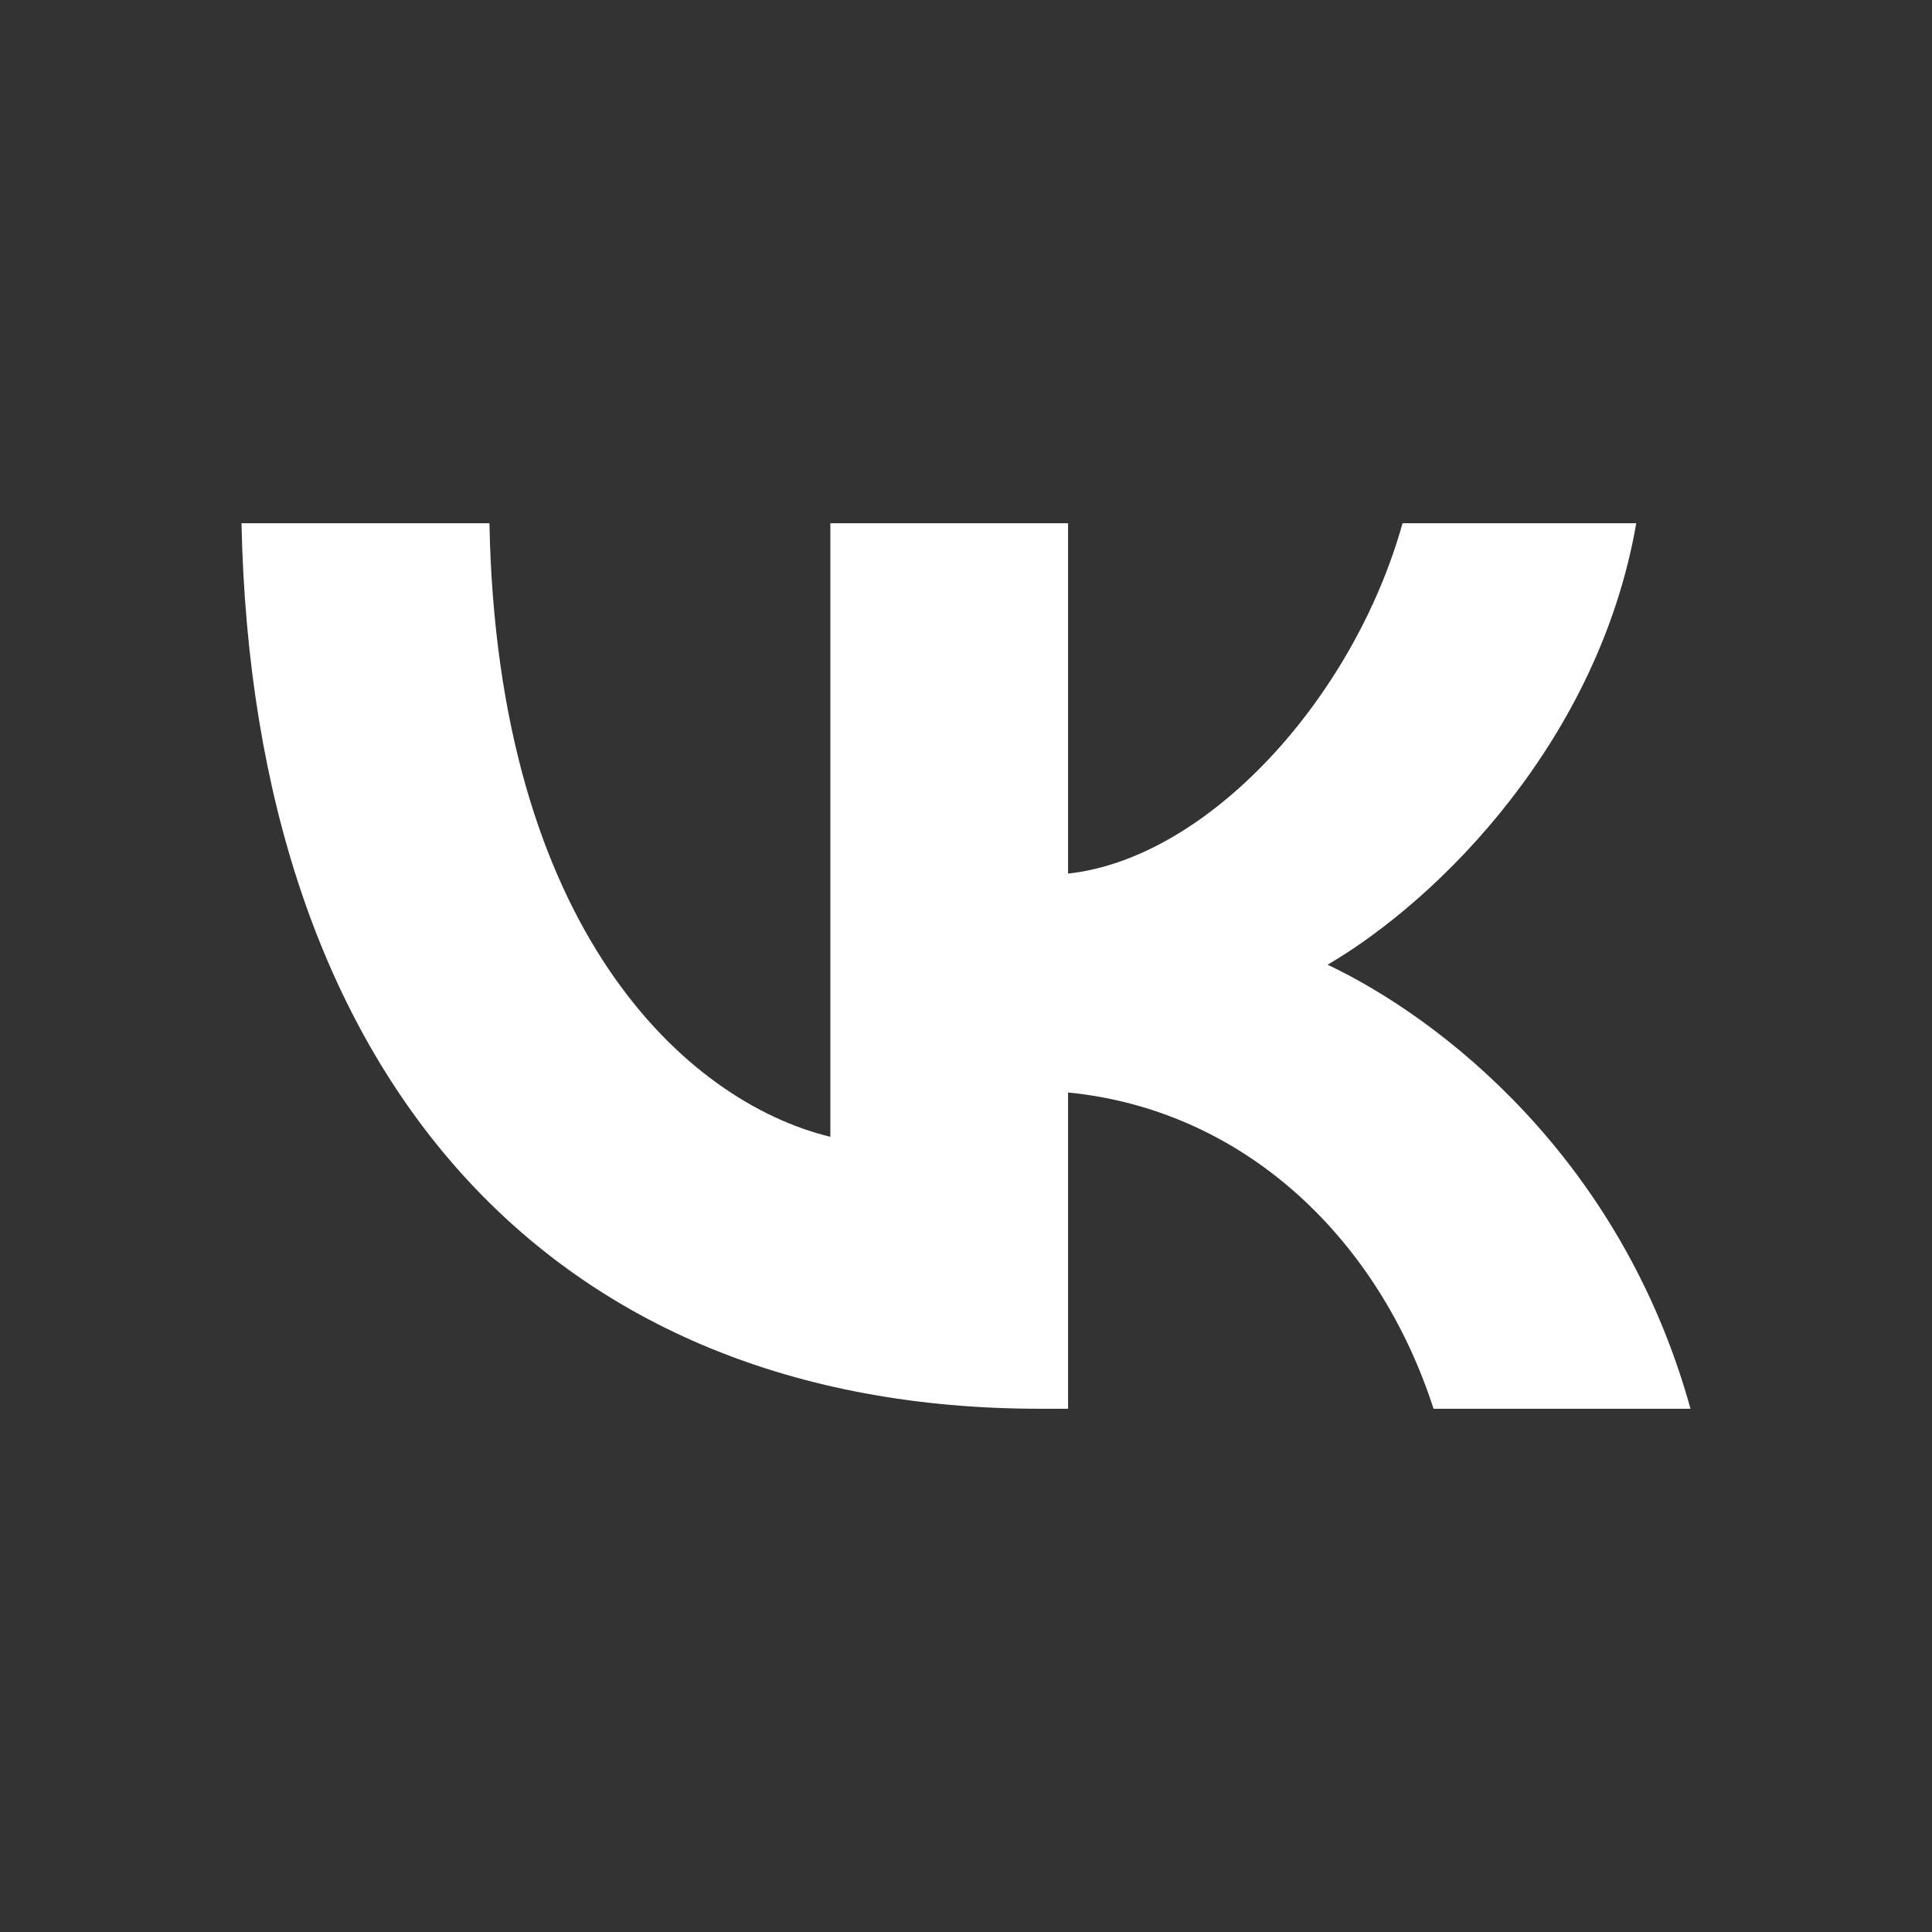
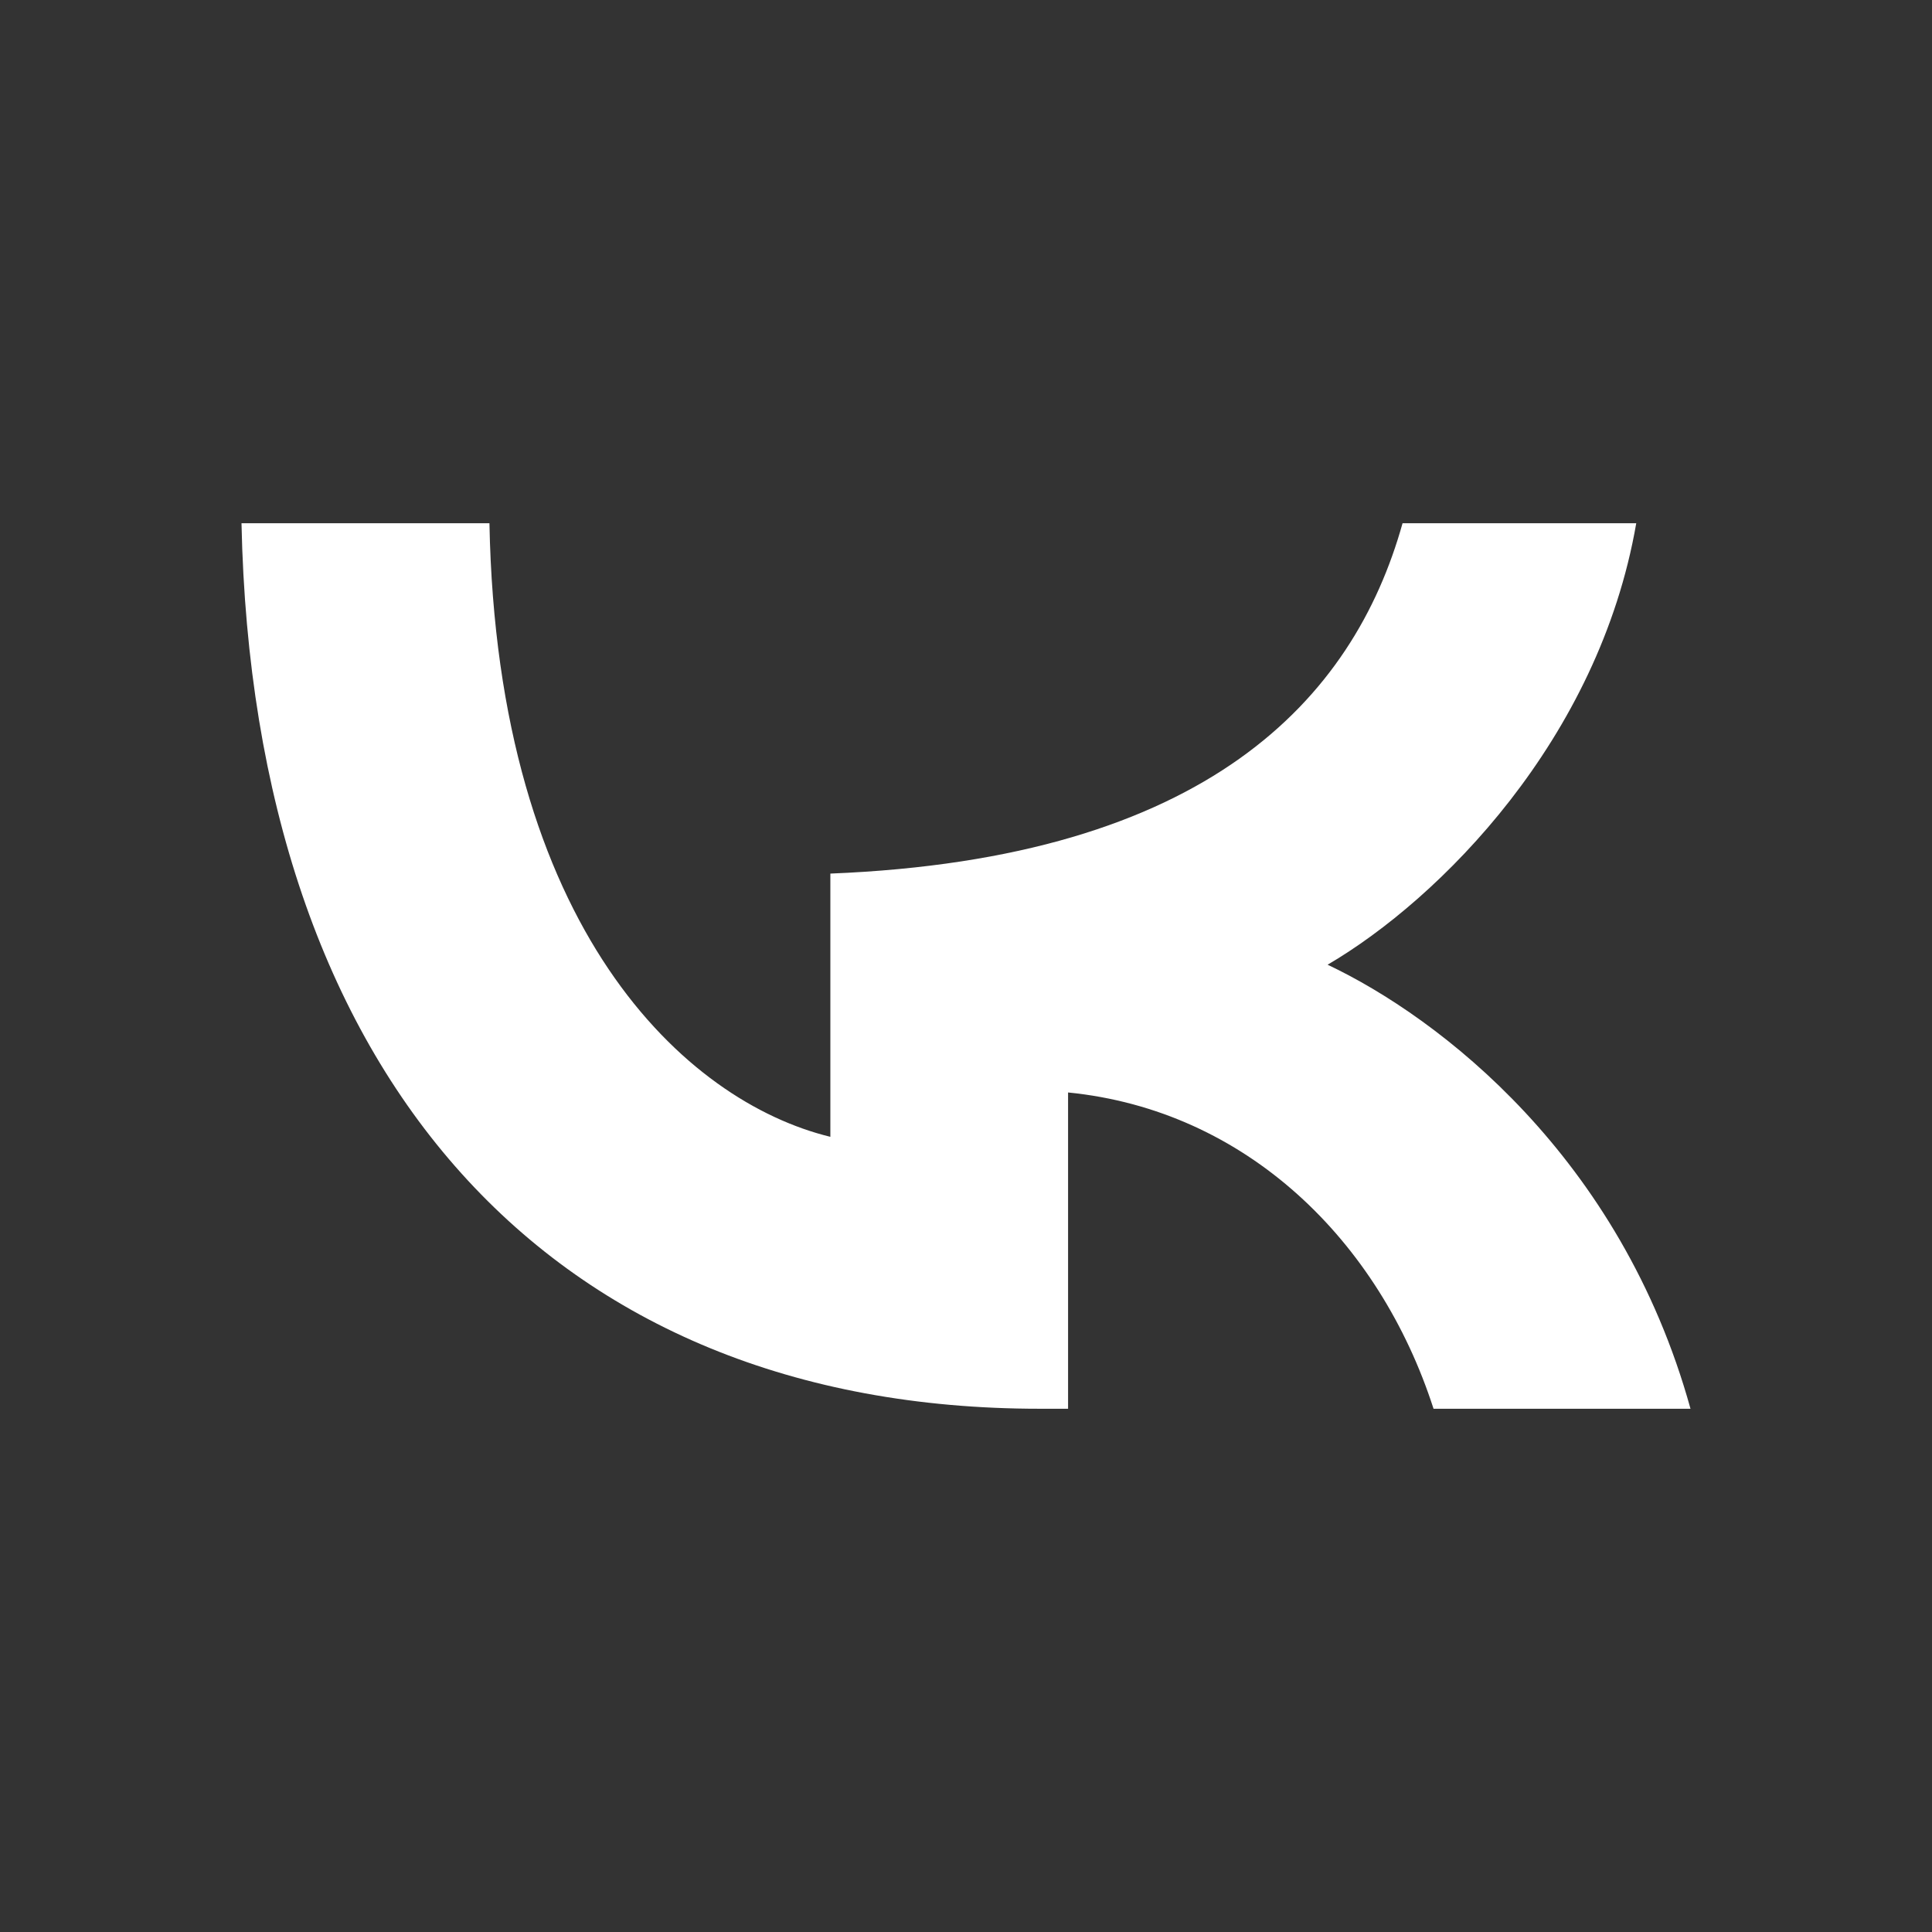
<svg xmlns="http://www.w3.org/2000/svg" width="24" height="24" viewBox="0 0 24 24" fill="none">
  <rect x="0" y="0" width="24" height="24" fill="#333333" stroke="none" />
-   <path d="M12.915 17.5C6.834 17.5 3.143 13.367 3 6.5H6.08C6.176 11.545 8.519 13.685 10.315 14.122V6.5H13.268V10.852C15 10.664 16.812 8.684 17.423 6.5H20.326C19.861 9.187 17.888 11.167 16.492 11.984C17.888 12.645 20.134 14.373 21 17.5H17.808C17.134 15.41 15.481 13.791 13.268 13.571V17.5H12.915Z" fill="white" />
+   <path d="M12.915 17.5C6.834 17.5 3.143 13.367 3 6.5H6.08C6.176 11.545 8.519 13.685 10.315 14.122V6.5V10.852C15 10.664 16.812 8.684 17.423 6.5H20.326C19.861 9.187 17.888 11.167 16.492 11.984C17.888 12.645 20.134 14.373 21 17.5H17.808C17.134 15.41 15.481 13.791 13.268 13.571V17.5H12.915Z" fill="white" />
</svg>